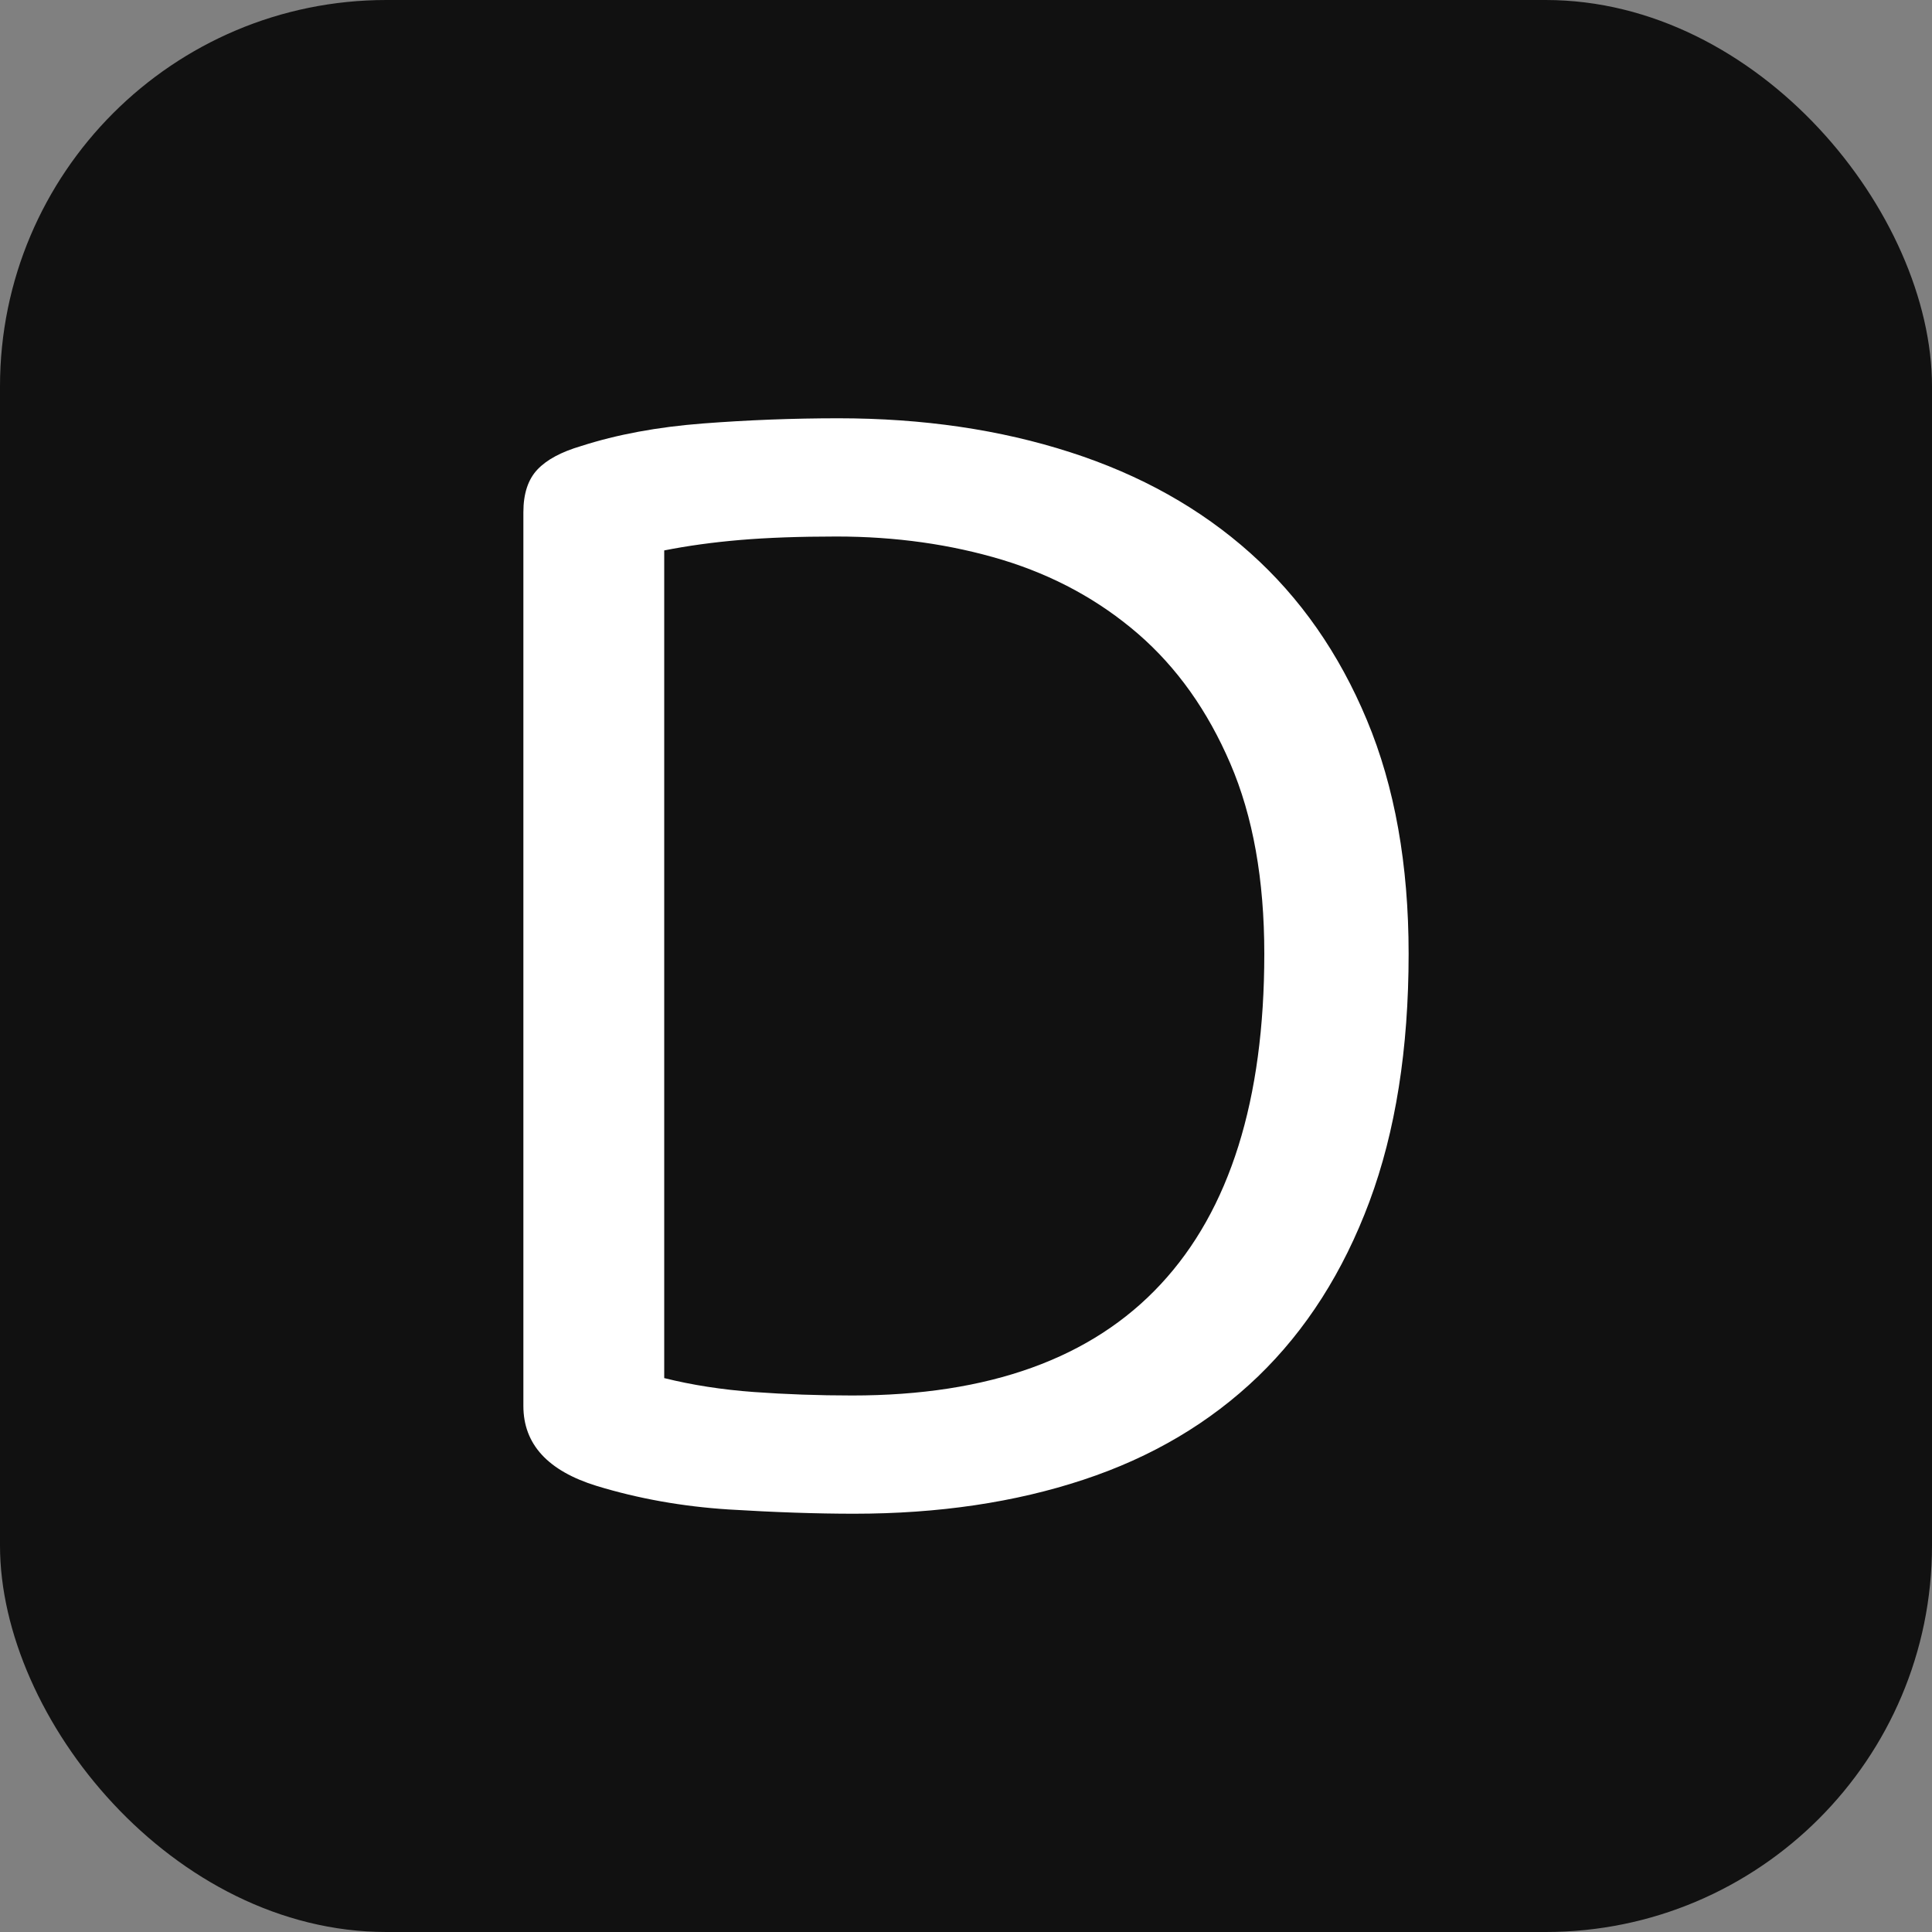
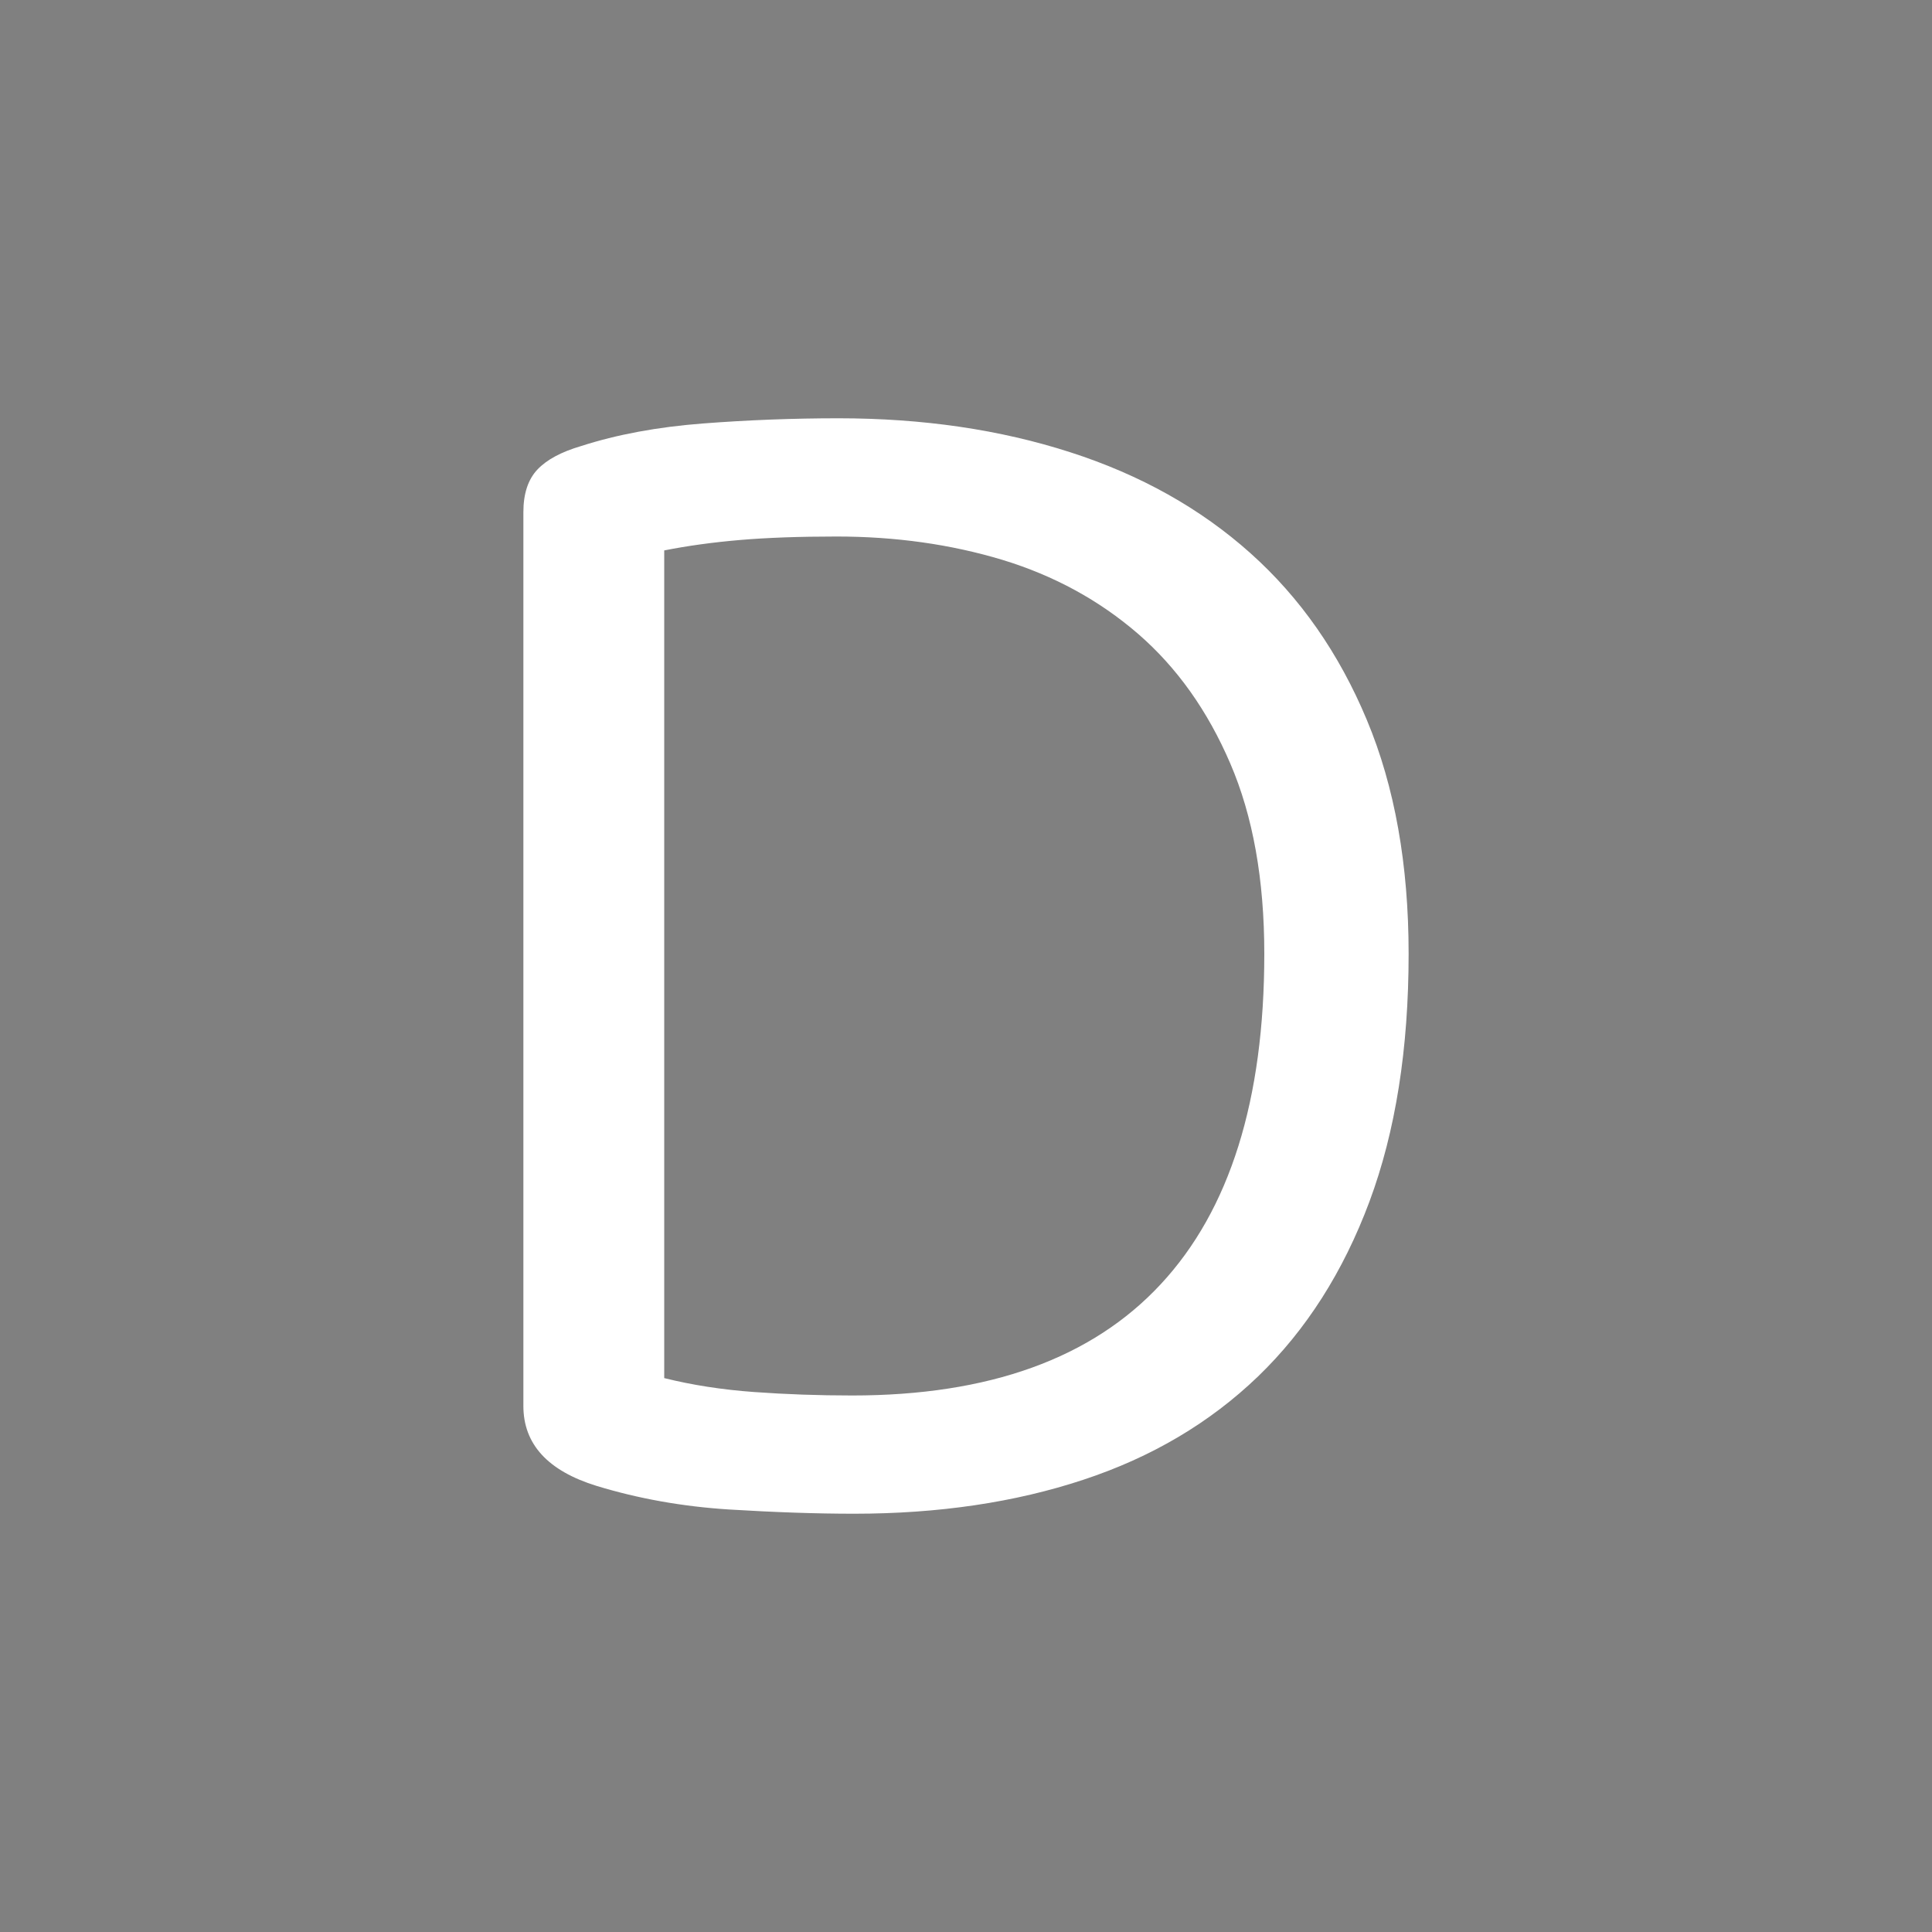
<svg xmlns="http://www.w3.org/2000/svg" width="256" height="256" viewBox="0 0 100 100">
  <rect x="0" y="0" width="100" height="100" fill="#808080" stroke="none" />
-   <rect width="100" height="100" rx="20" fill="#111111" />
  <path fill="#ffffff" d="M65.44 49.37L65.44 49.37Q65.44 43.61 63.68 39.52Q61.92 35.42 58.91 32.81Q55.89 30.20 51.89 28.98Q47.88 27.77 43.30 27.77L43.30 27.77Q40.41 27.77 38.30 27.95Q36.19 28.13 34.38 28.49L34.38 28.49L34.38 71.33Q36.55 71.87 39.02 72.05Q41.50 72.23 44.11 72.23L44.11 72.23Q54.73 72.23 60.08 66.47Q65.44 60.71 65.44 49.37ZM72.91 49.37L72.91 49.37Q72.91 56.75 70.88 62.20Q68.85 67.64 65.12 71.24Q61.38 74.84 56.08 76.59Q50.77 78.35 44.20 78.35L44.20 78.35Q41.31 78.35 37.72 78.13Q34.12 77.90 30.88 76.91L30.88 76.91Q27.09 75.74 27.09 72.77L27.09 72.77L27.09 26.51Q27.09 25.07 27.82 24.30Q28.54 23.54 30.07 23.09L30.07 23.09Q32.86 22.19 36.37 21.92Q39.88 21.65 43.39 21.65L43.39 21.65Q49.95 21.65 55.40 23.41Q60.84 25.16 64.72 28.63Q68.59 32.09 70.75 37.27Q72.91 42.44 72.91 49.37Z" />
</svg>